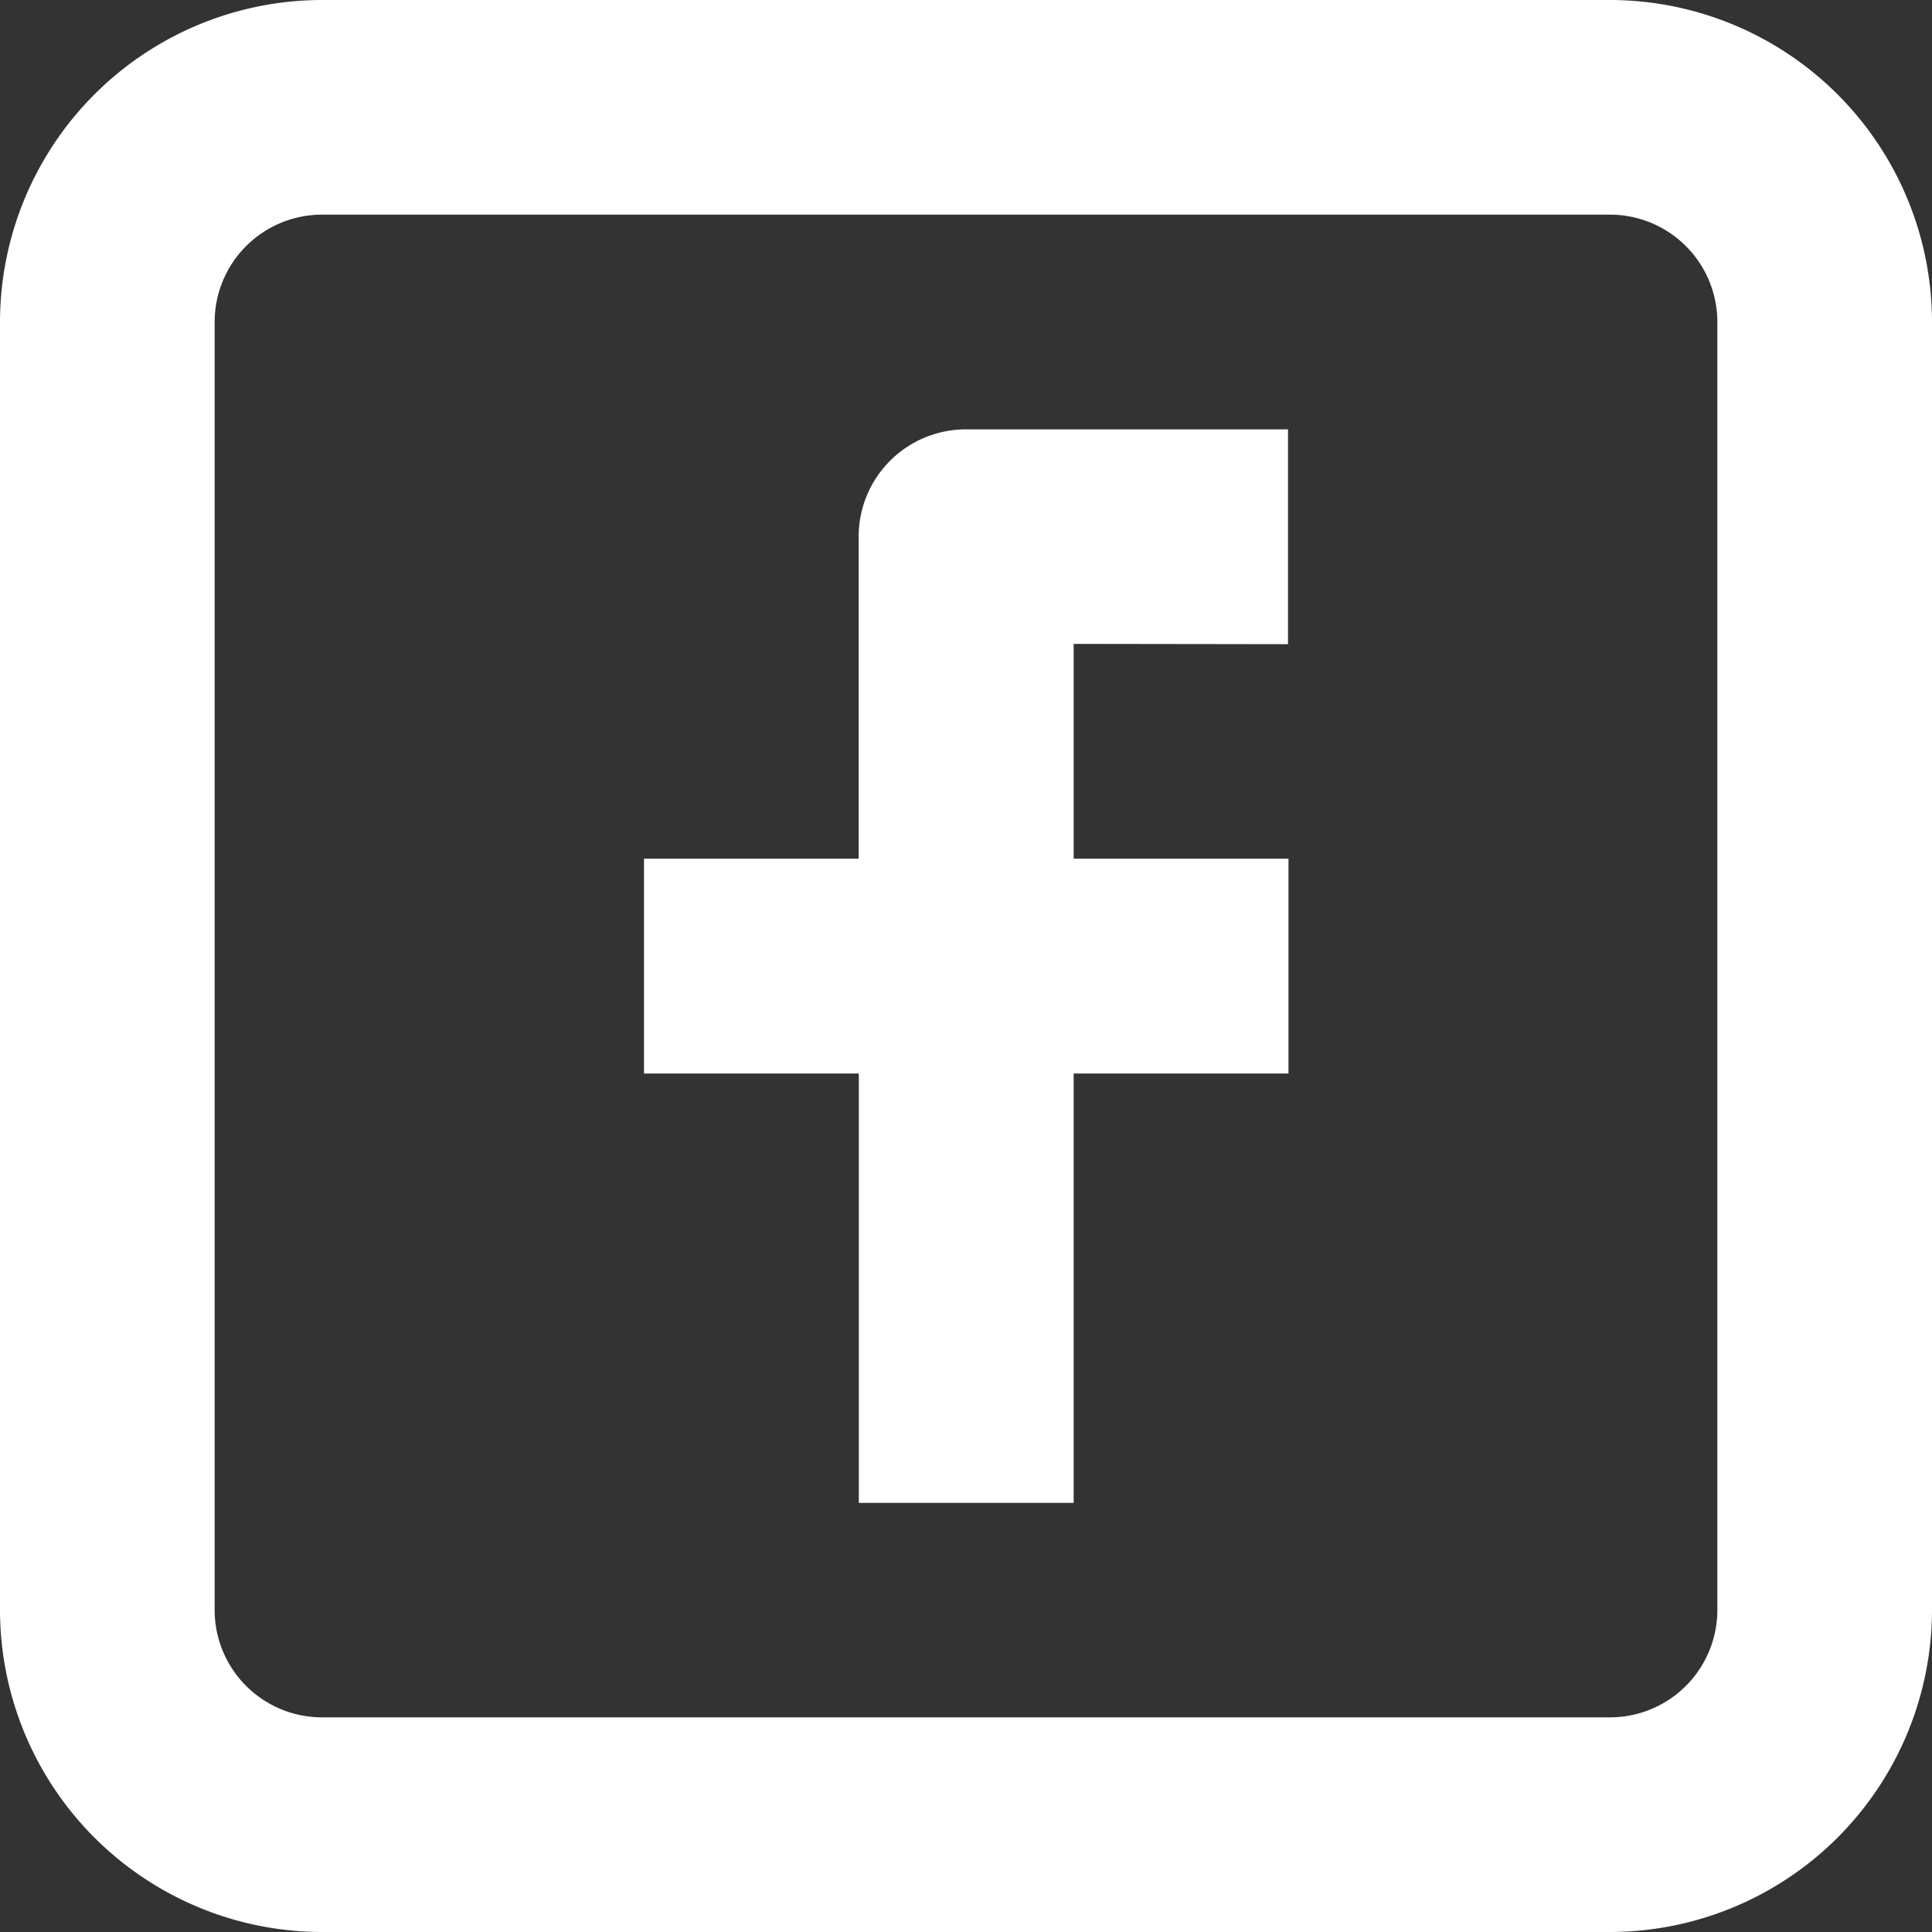
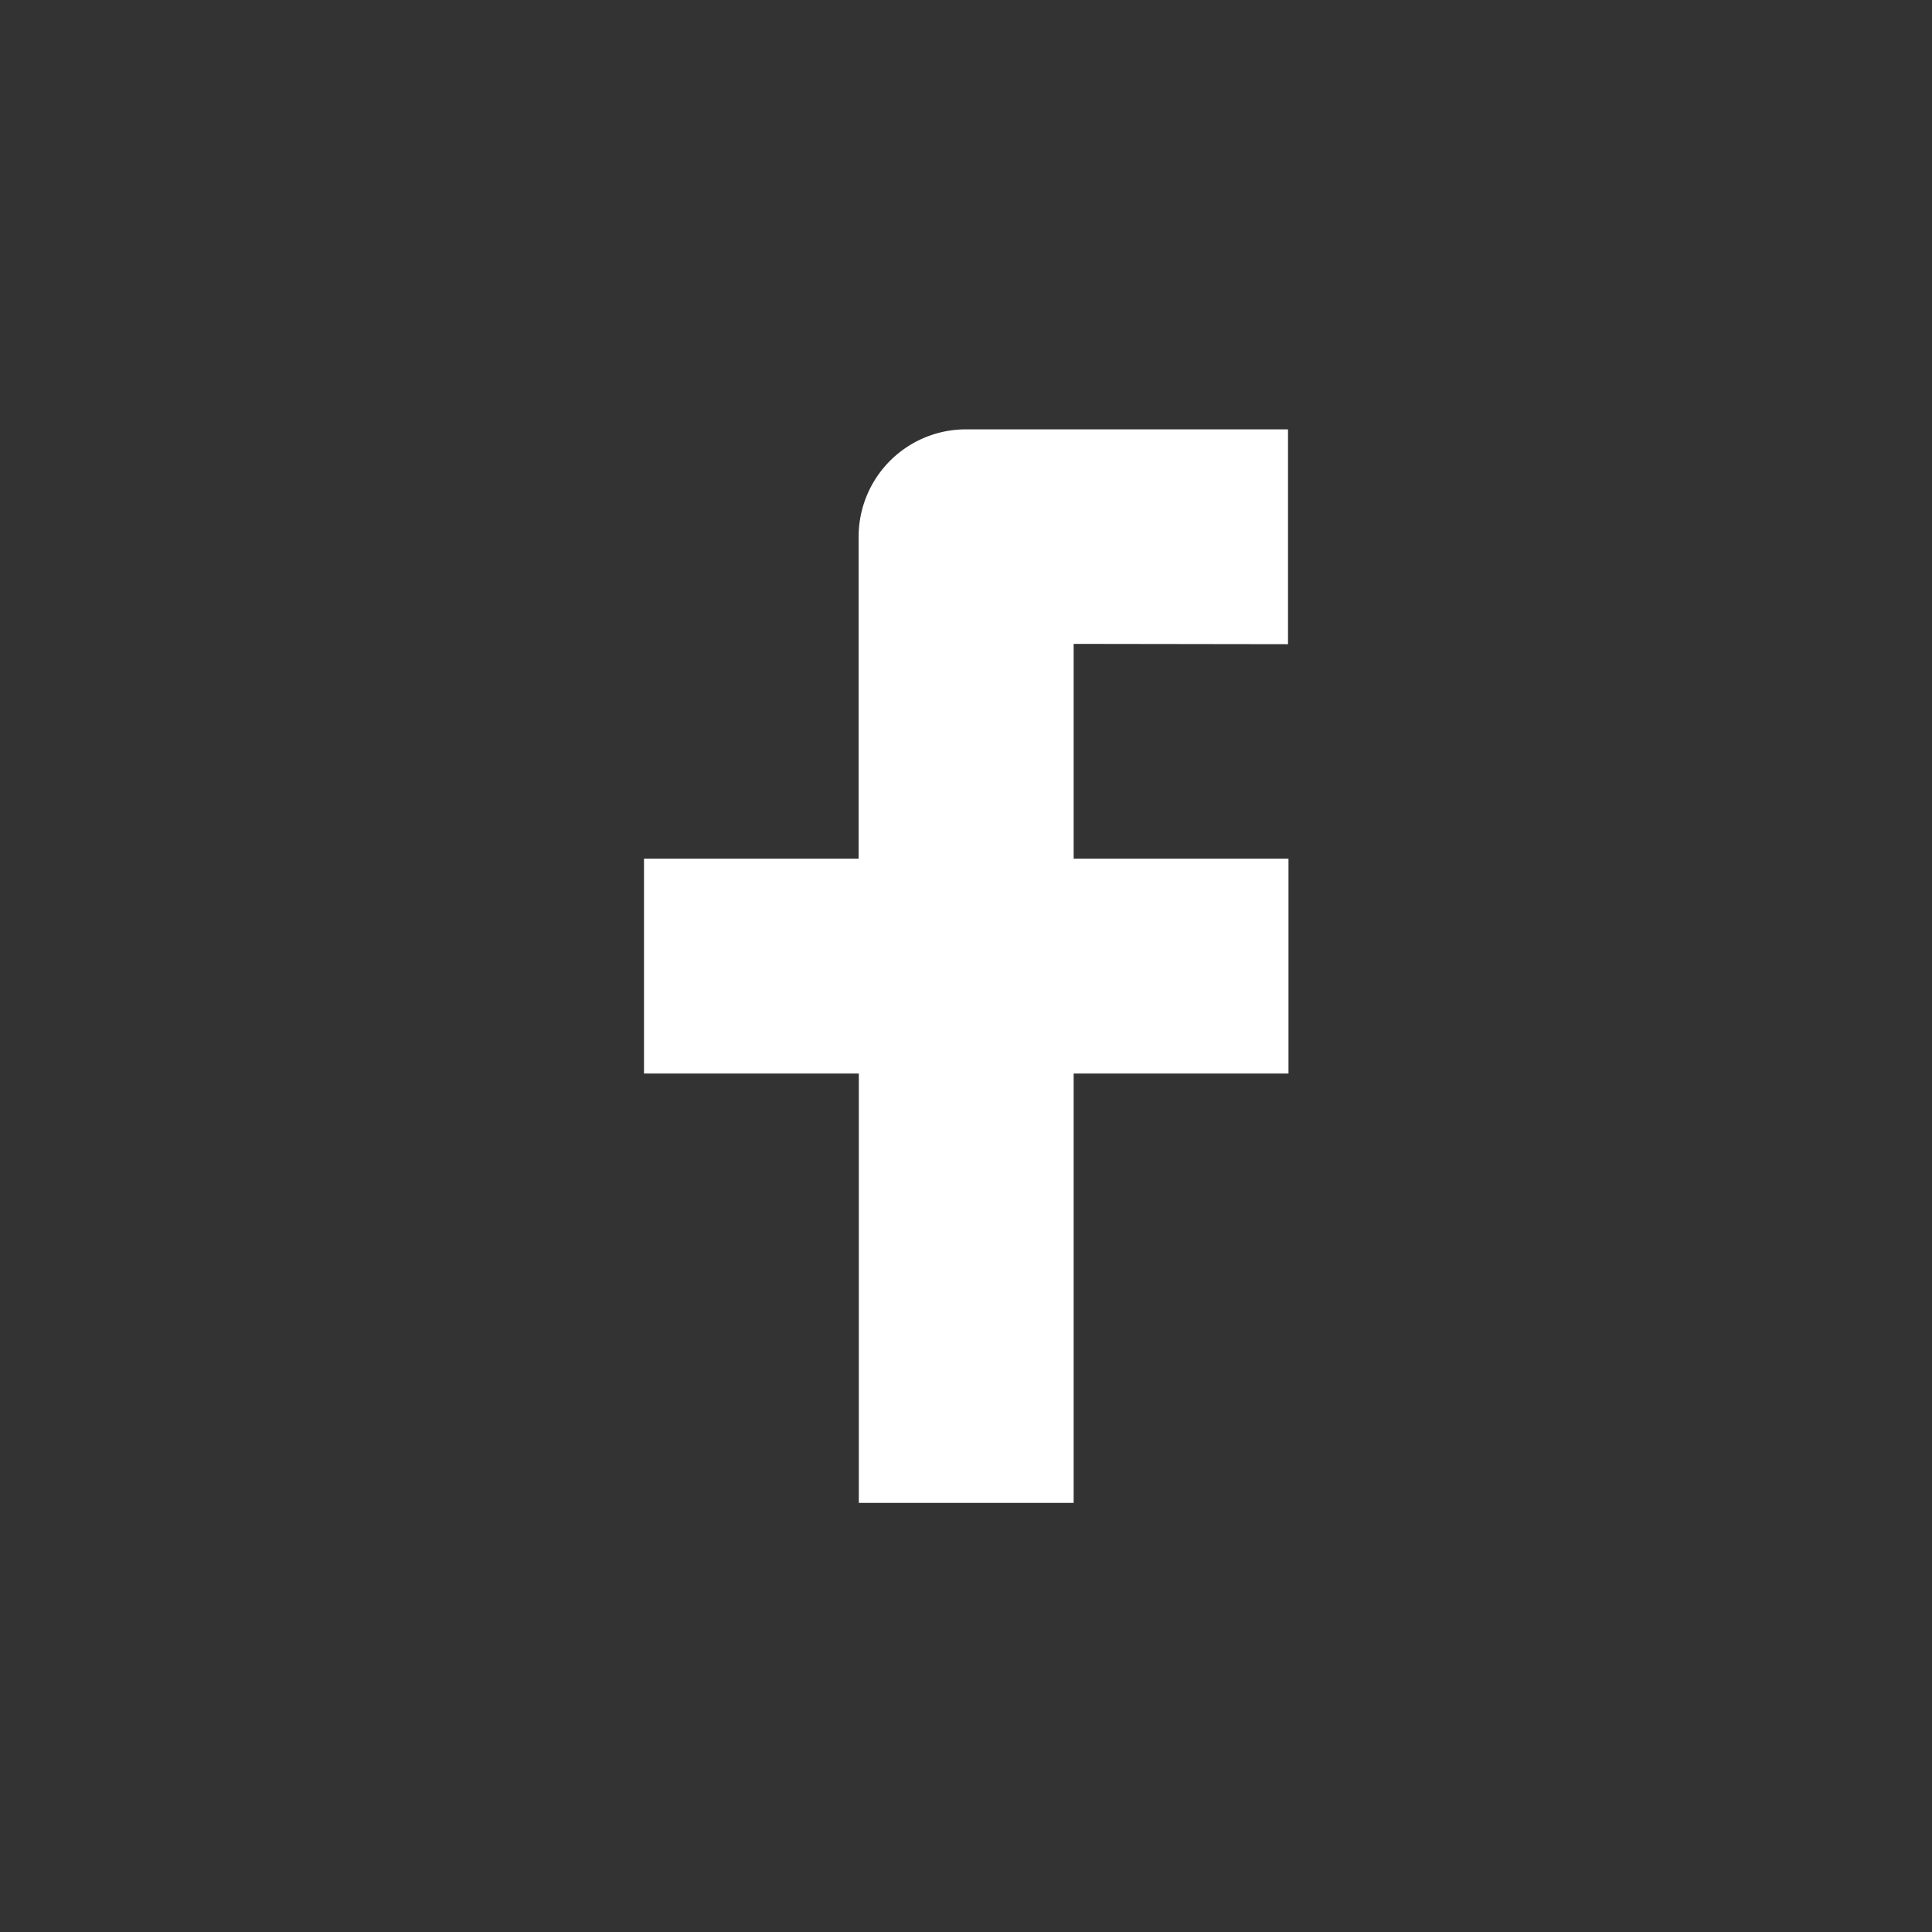
<svg xmlns="http://www.w3.org/2000/svg" id="FACEBOOK" width="31.476" height="31.476" viewBox="0 0 31.476 31.476">
  <rect x="0" y="0" width="31.476" height="31.476" fill="#333333" stroke="none" />
  <g id="Group_47" data-name="Group 47" transform="translate(10.492 6.995)">
    <g id="Group_46" data-name="Group 46">
      <path id="Path_24" data-name="Path 24" d="M226.492,123.5V120h-5.246a1.748,1.748,0,0,0-1.749,1.749v5.246H216v3.5h3.5v6.995h3.5v-6.995h3.5v-3.5h-3.5v-3.5Z" transform="translate(-216 -120)" fill="#fff" />
    </g>
  </g>
  <g id="Group_49" data-name="Group 49" transform="translate(0 0)">
    <g id="Group_48" data-name="Group 48">
-       <path id="Path_25" data-name="Path 25" d="M194.23,88H173.246A5.252,5.252,0,0,0,168,93.246V114.23a5.252,5.252,0,0,0,5.246,5.246H194.23a5.252,5.252,0,0,0,5.246-5.246V93.246A5.252,5.252,0,0,0,194.23,88Zm1.749,26.23a1.75,1.75,0,0,1-1.749,1.749H173.246a1.75,1.75,0,0,1-1.749-1.749V93.246a1.75,1.75,0,0,1,1.749-1.749H194.23a1.75,1.75,0,0,1,1.749,1.749Z" transform="translate(-168 -88)" fill="#fff" />
-     </g>
+       </g>
  </g>
</svg>